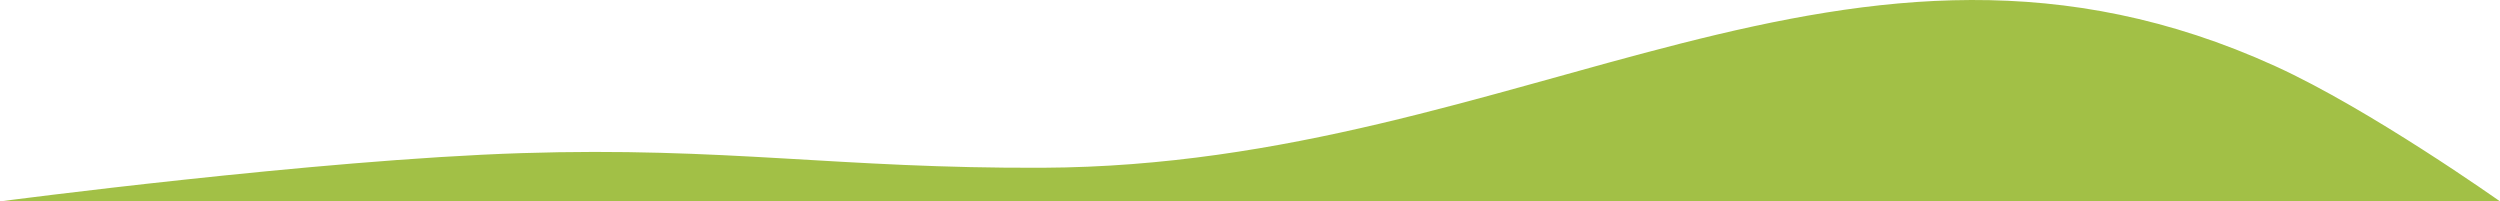
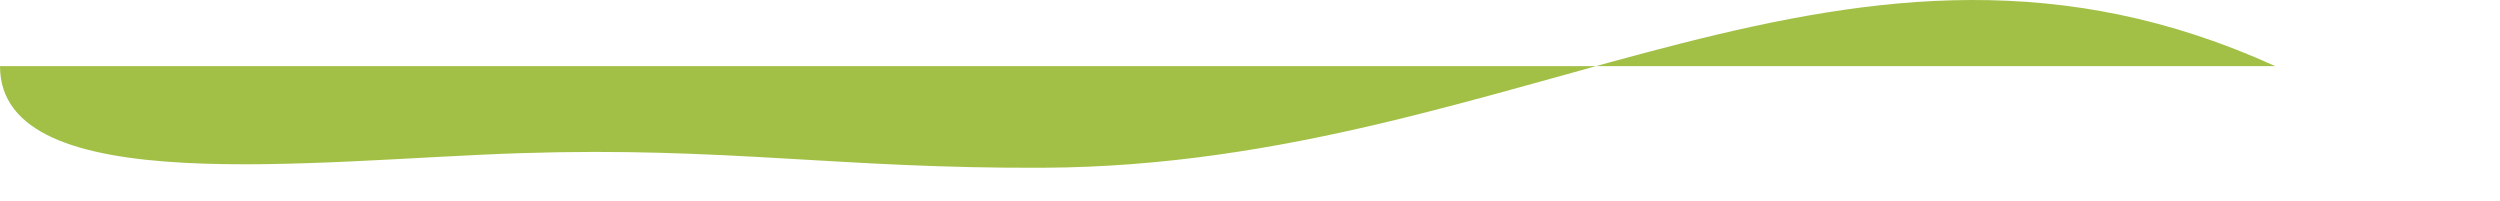
<svg xmlns="http://www.w3.org/2000/svg" width="1440" height="116" viewBox="0 0 1440 116" fill="none">
-   <path d="M1310.5 38.074C1365.18 62.957 1440 116 1440 116H0C0 116 182.45 91.964 300.375 88.2C417.66 84.455 483.383 97.167 600.75 96.624C879.246 95.335 1065.46 -73.427 1310.5 38.074Z" fill="#A2C046" />
+   <path d="M1310.5 38.074H0C0 116 182.45 91.964 300.375 88.2C417.66 84.455 483.383 97.167 600.75 96.624C879.246 95.335 1065.46 -73.427 1310.5 38.074Z" fill="#A2C046" />
</svg>